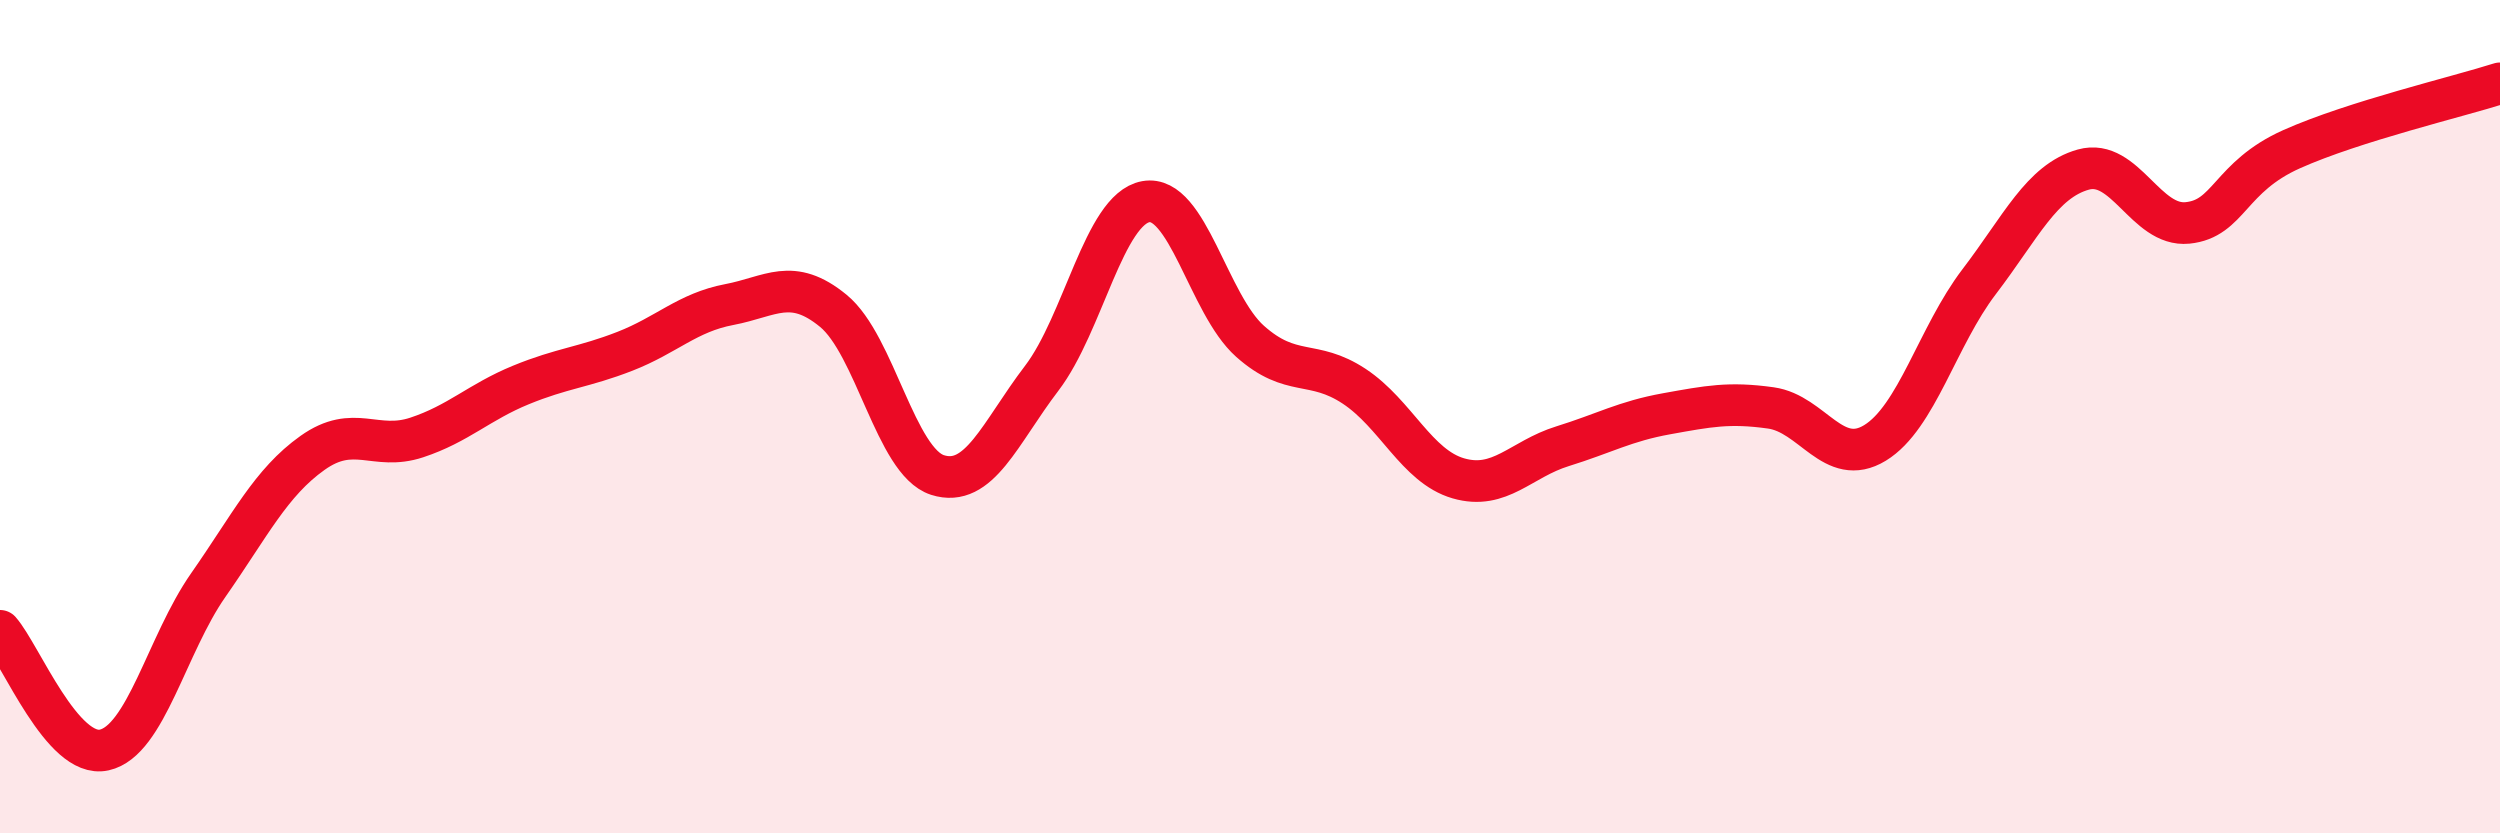
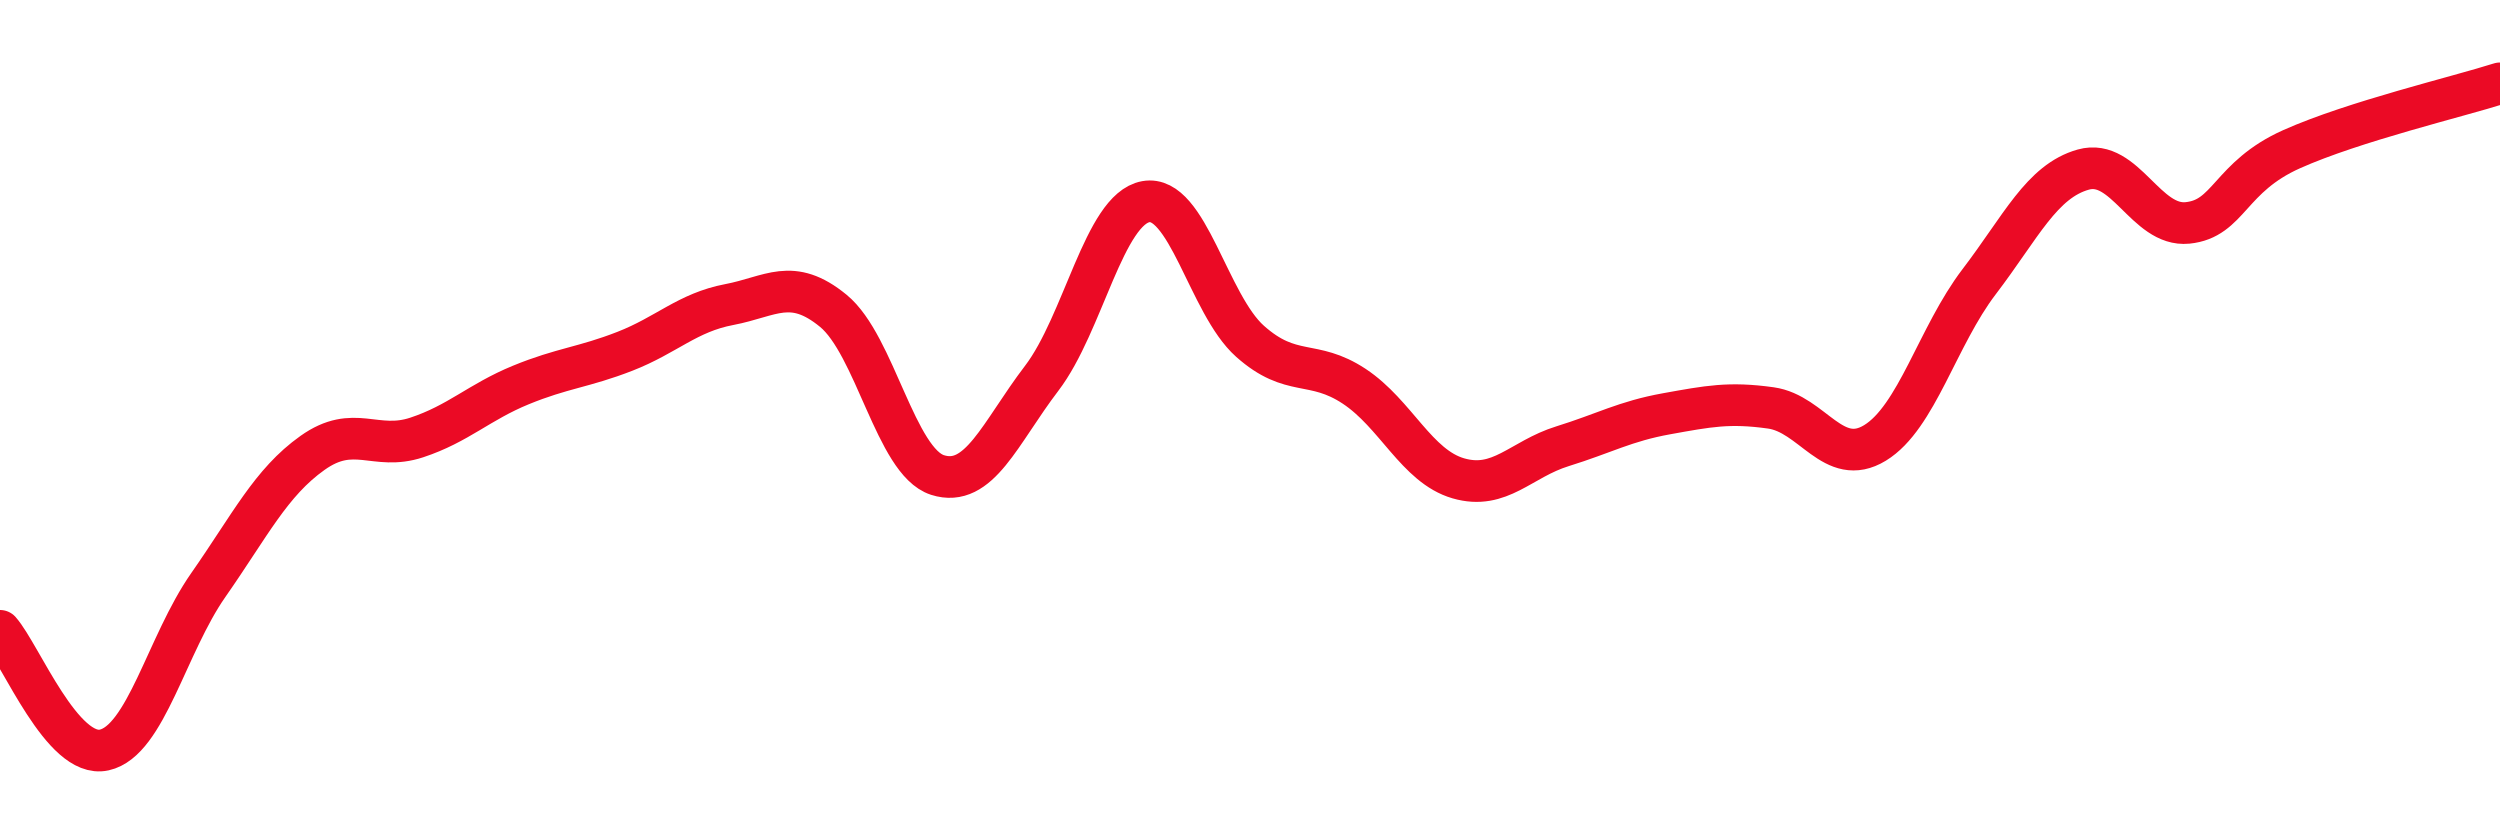
<svg xmlns="http://www.w3.org/2000/svg" width="60" height="20" viewBox="0 0 60 20">
-   <path d="M 0,15.14 C 0.5,15.71 1.5,18.22 2.5,18 C 3.5,17.78 4,15.47 5,14.04 C 6,12.61 6.5,11.58 7.5,10.87 C 8.5,10.16 9,10.83 10,10.5 C 11,10.17 11.5,9.65 12.5,9.24 C 13.5,8.83 14,8.82 15,8.43 C 16,8.04 16.5,7.5 17.5,7.31 C 18.5,7.12 19,6.64 20,7.46 C 21,8.28 21.5,11.08 22.5,11.4 C 23.5,11.72 24,10.39 25,9.08 C 26,7.77 26.5,5.02 27.5,4.84 C 28.5,4.66 29,7.3 30,8.19 C 31,9.08 31.5,8.61 32.5,9.27 C 33.5,9.93 34,11.19 35,11.48 C 36,11.77 36.5,11.02 37.5,10.71 C 38.5,10.4 39,10.11 40,9.93 C 41,9.75 41.5,9.65 42.5,9.79 C 43.5,9.93 44,11.24 45,10.63 C 46,10.02 46.5,8.07 47.5,6.76 C 48.5,5.45 49,4.35 50,4.07 C 51,3.79 51.5,5.45 52.5,5.35 C 53.5,5.25 53.5,4.25 55,3.58 C 56.5,2.91 59,2.32 60,2L60 20L0 20Z" fill="#EB0A25" opacity="0.1" stroke-linecap="round" stroke-linejoin="round" />
  <path d="M 0,15.14 C 0.5,15.71 1.5,18.22 2.5,18 C 3.5,17.78 4,15.47 5,14.04 C 6,12.61 6.5,11.58 7.5,10.87 C 8.5,10.16 9,10.83 10,10.5 C 11,10.17 11.5,9.65 12.5,9.24 C 13.5,8.83 14,8.82 15,8.43 C 16,8.04 16.5,7.5 17.5,7.31 C 18.5,7.12 19,6.64 20,7.46 C 21,8.28 21.5,11.08 22.5,11.4 C 23.5,11.72 24,10.39 25,9.08 C 26,7.77 26.5,5.02 27.5,4.84 C 28.5,4.66 29,7.3 30,8.19 C 31,9.08 31.5,8.61 32.5,9.27 C 33.5,9.93 34,11.19 35,11.48 C 36,11.77 36.5,11.02 37.5,10.71 C 38.5,10.4 39,10.11 40,9.93 C 41,9.75 41.5,9.65 42.5,9.79 C 43.5,9.93 44,11.24 45,10.63 C 46,10.02 46.5,8.07 47.5,6.76 C 48.5,5.45 49,4.35 50,4.07 C 51,3.79 51.5,5.45 52.5,5.35 C 53.5,5.25 53.5,4.25 55,3.58 C 56.5,2.91 59,2.32 60,2" stroke="#EB0A25" stroke-width="1" fill="none" stroke-linecap="round" stroke-linejoin="round" />
</svg>